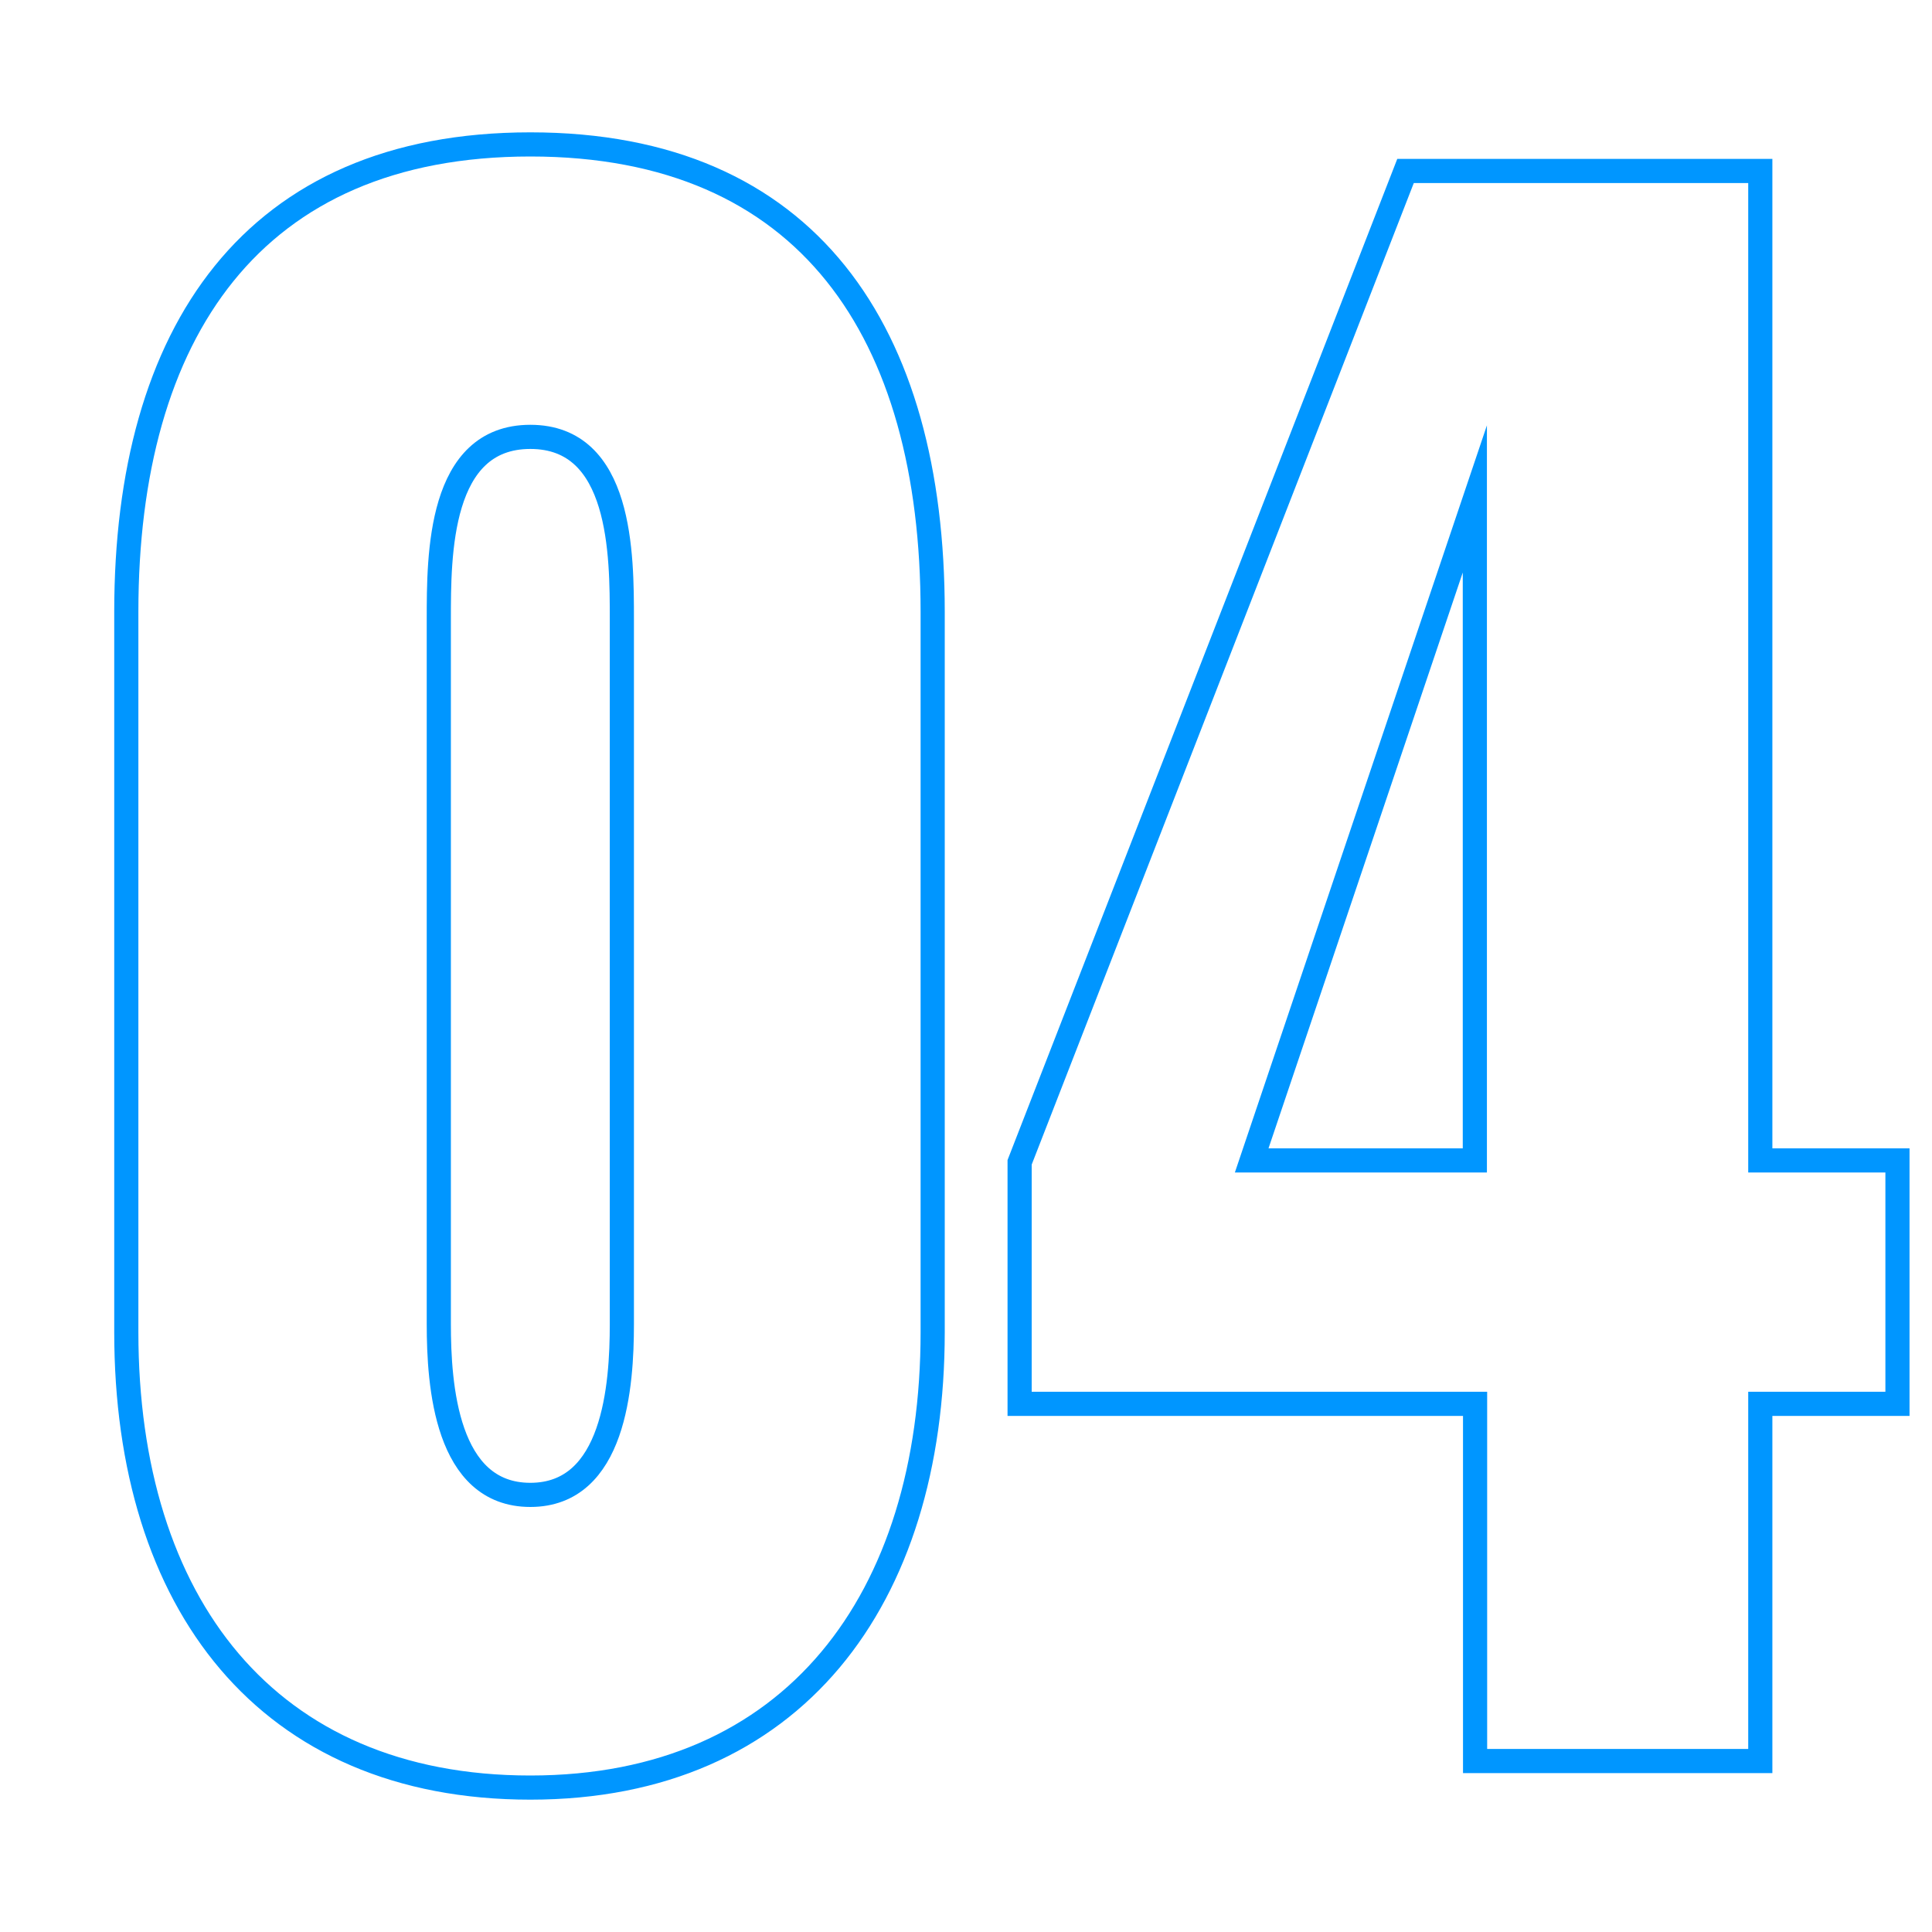
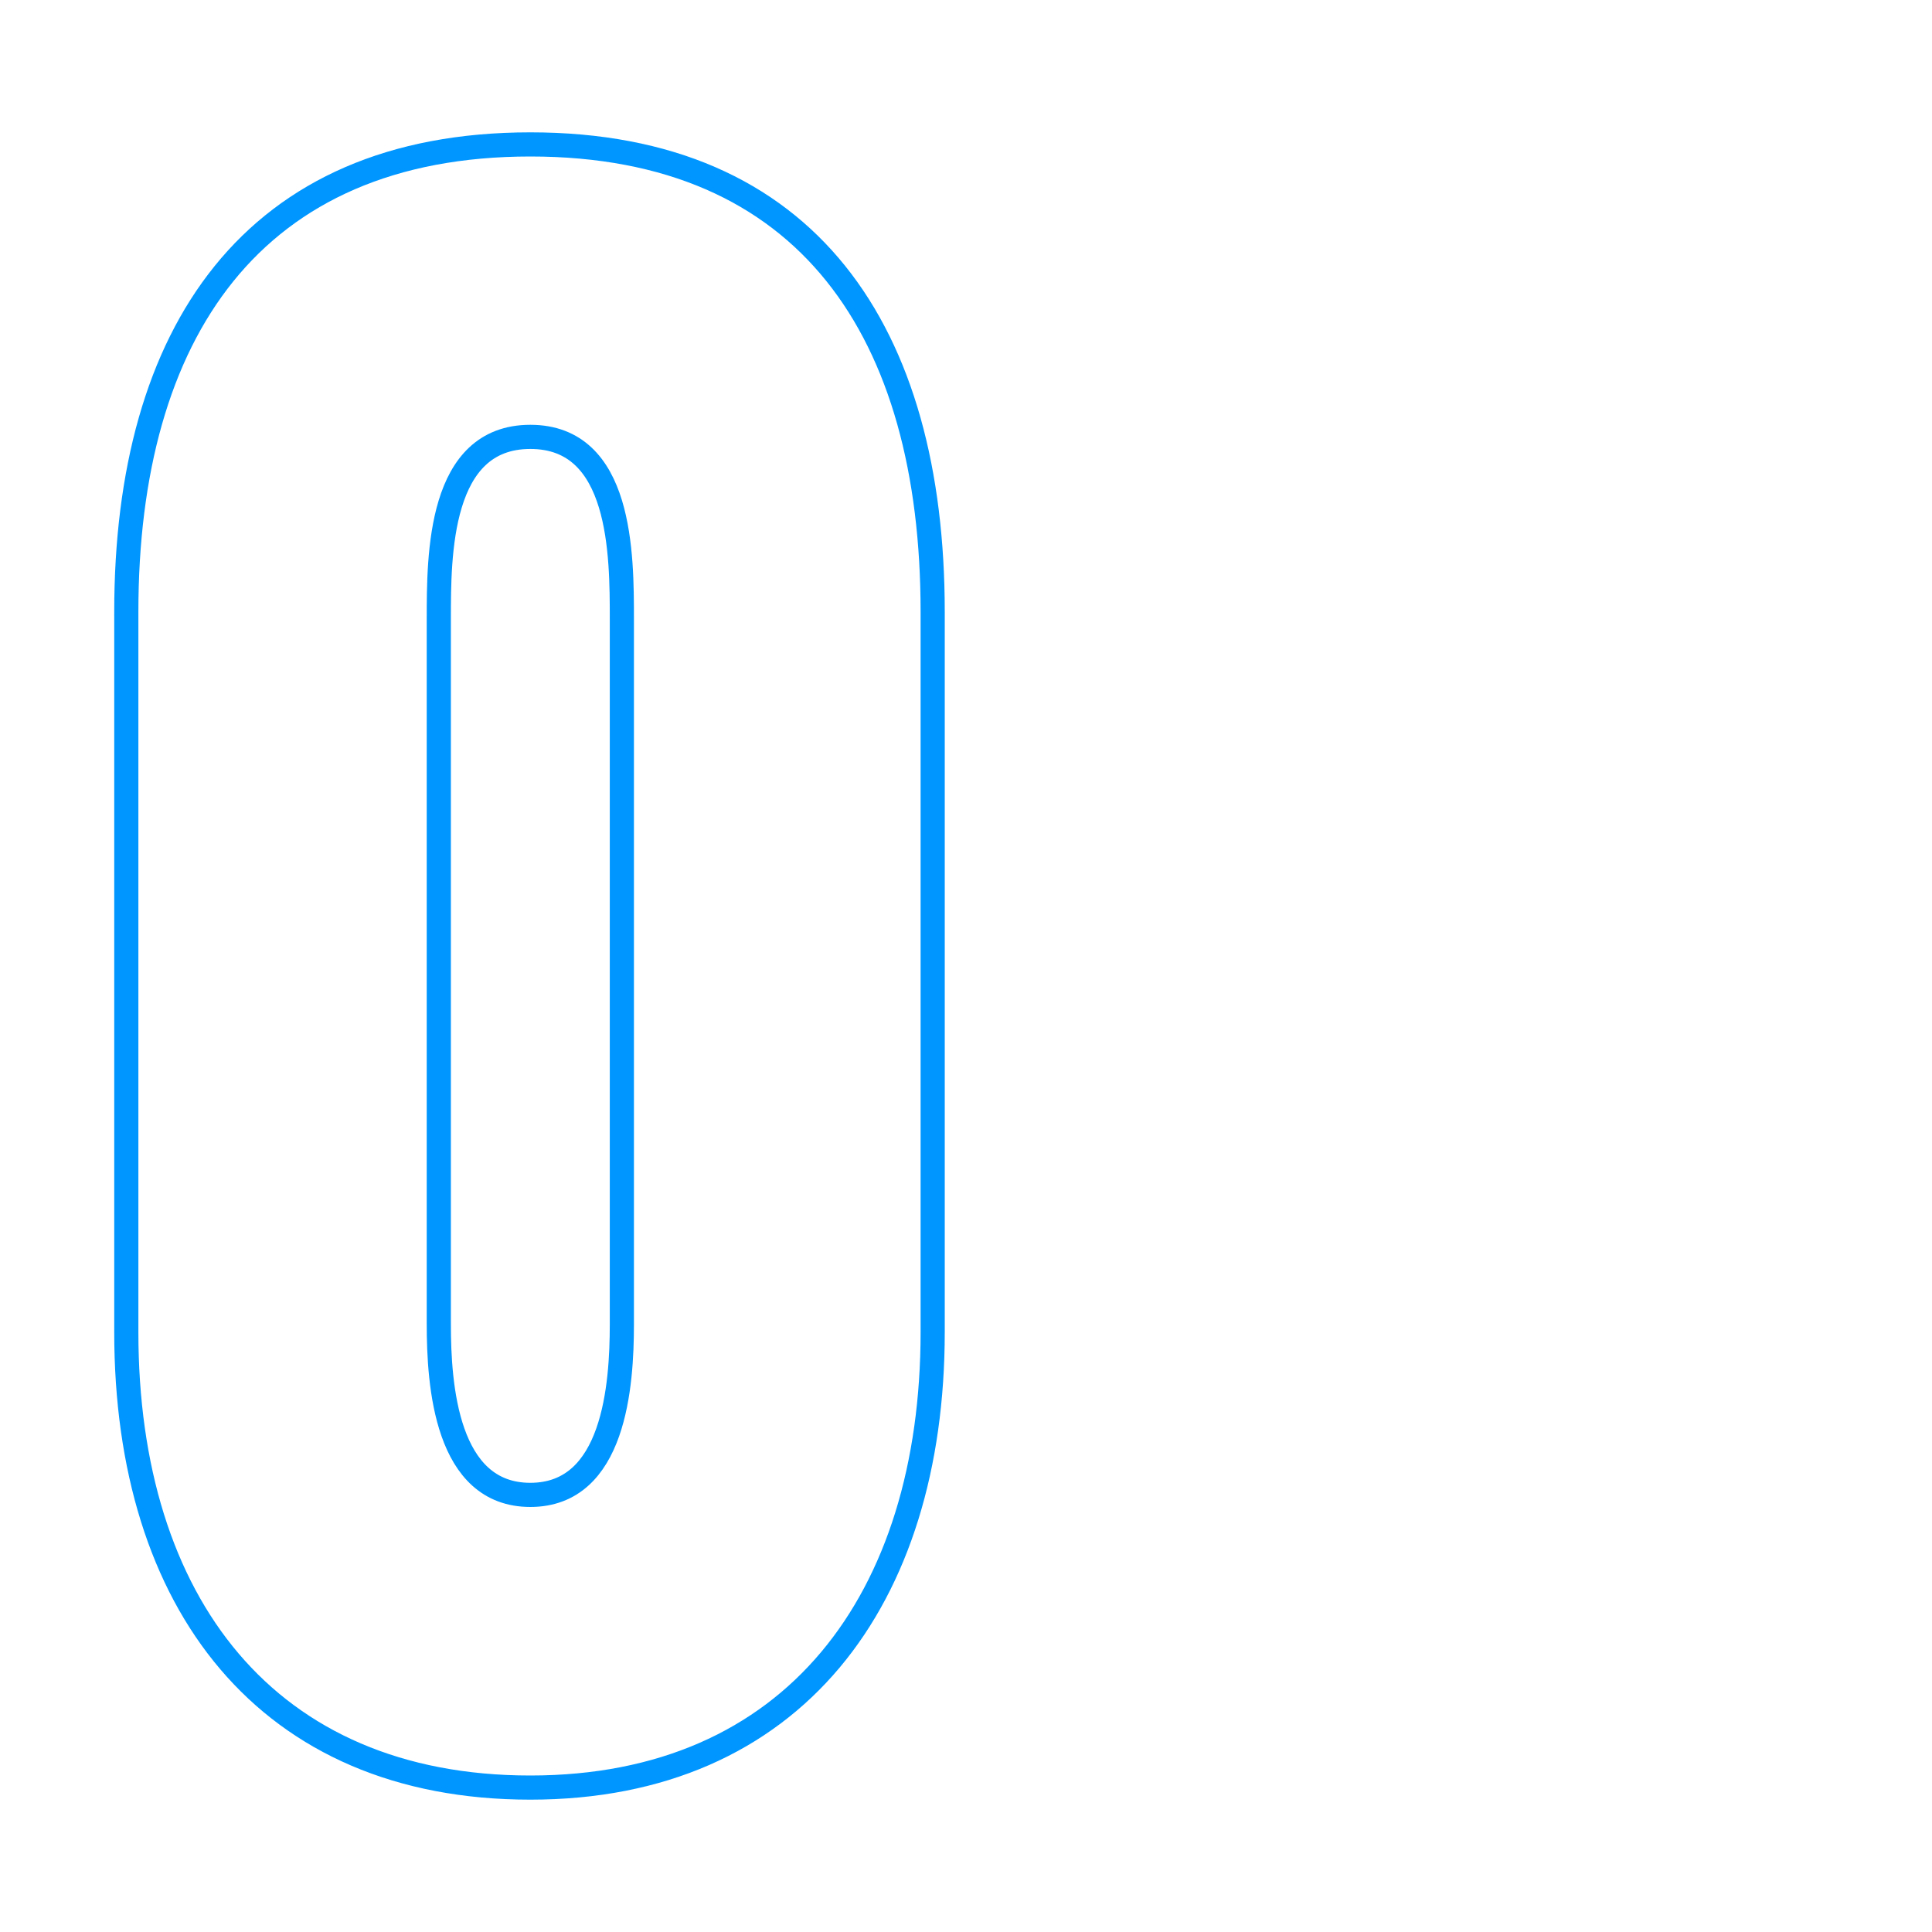
<svg xmlns="http://www.w3.org/2000/svg" id="_04" viewBox="0 0 80 80">
  <defs>
    <style>.cls-1{fill:none;stroke:#0096ff;stroke-miterlimit:10;}</style>
  </defs>
-   <path class="cls-1" d="M61.07,58.13h-18.85v-10L58.2,7.08h14.69v40.97h5.68v10.08h-5.68v14.79h-11.81v-14.79ZM61.07,48.05v-27.39l-9.24,27.39h9.24Z" />
  <path class="cls-1" d="M5.23,55.16v-29.83c0-11.54,5.22-19.35,16.73-19.35s16.66,7.8,16.66,19.35v29.83c0,11.05-5.75,18.86-16.66,18.86s-16.73-7.64-16.73-18.86ZM25.75,54.83v-29.18c0-2.68,0-7.56-3.79-7.56s-3.79,4.88-3.79,7.56v29.18c0,2.52.3,7.07,3.79,7.07s3.79-4.55,3.79-7.07Z" />
</svg>